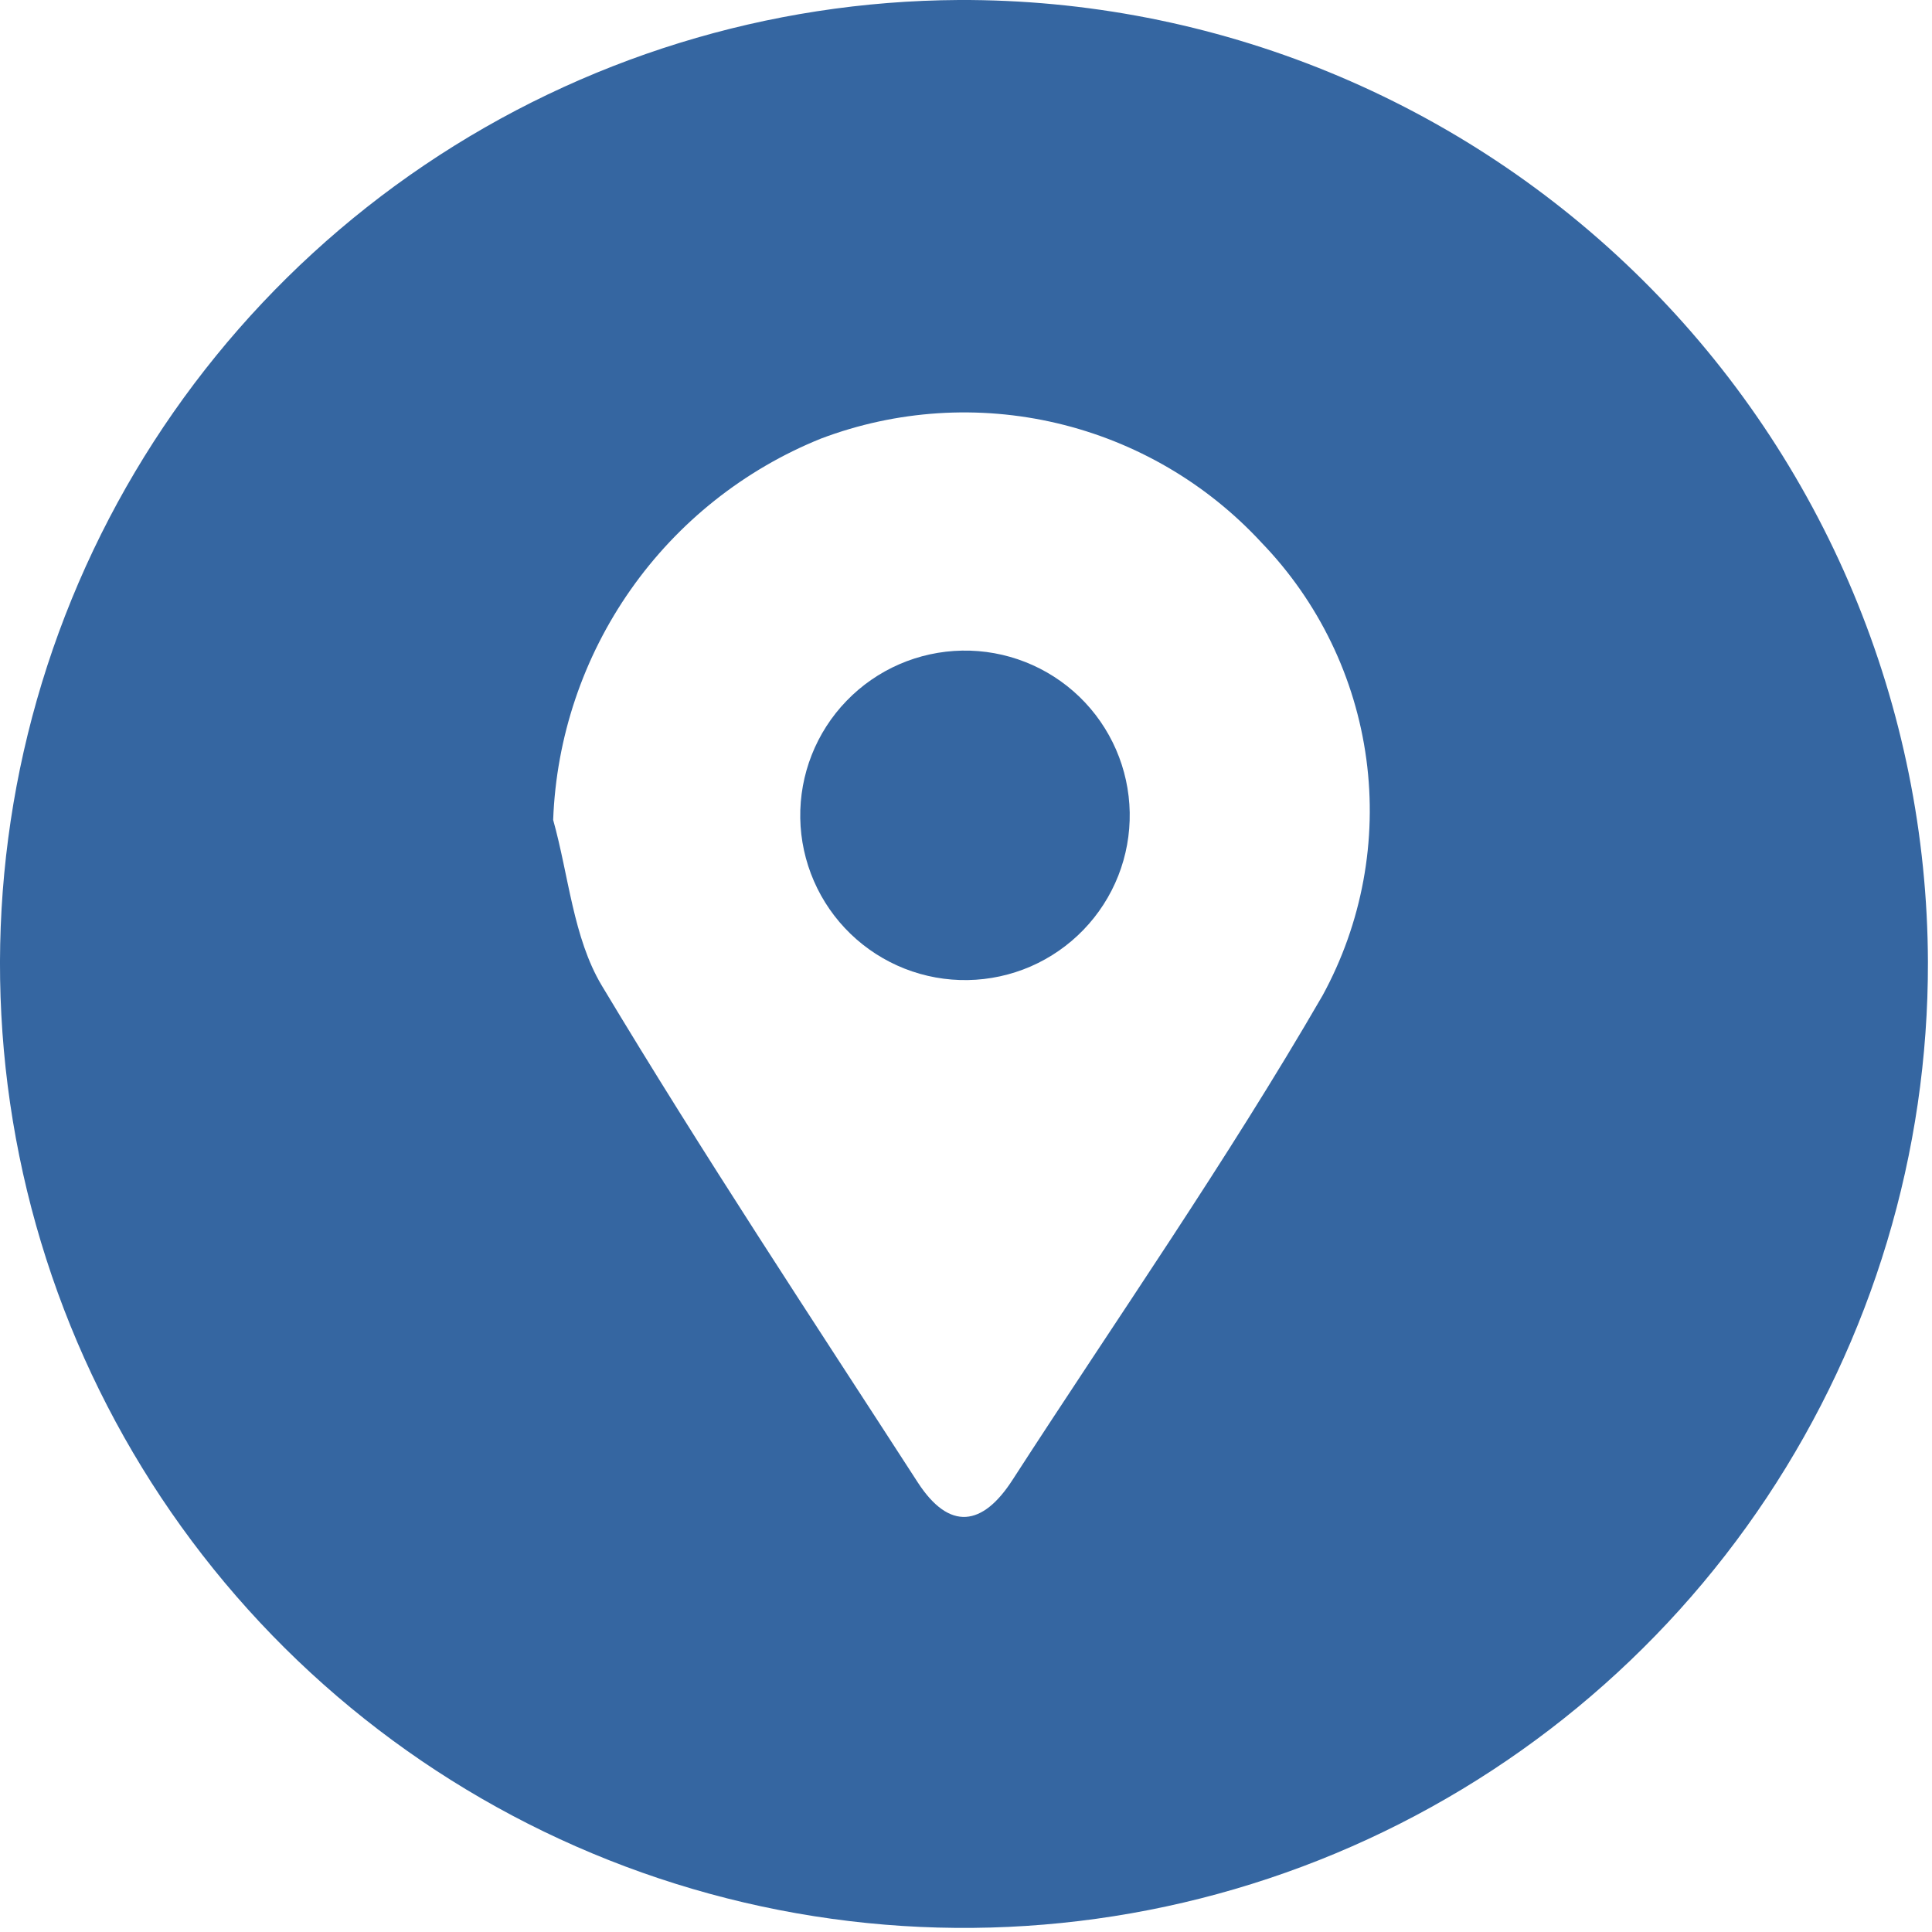
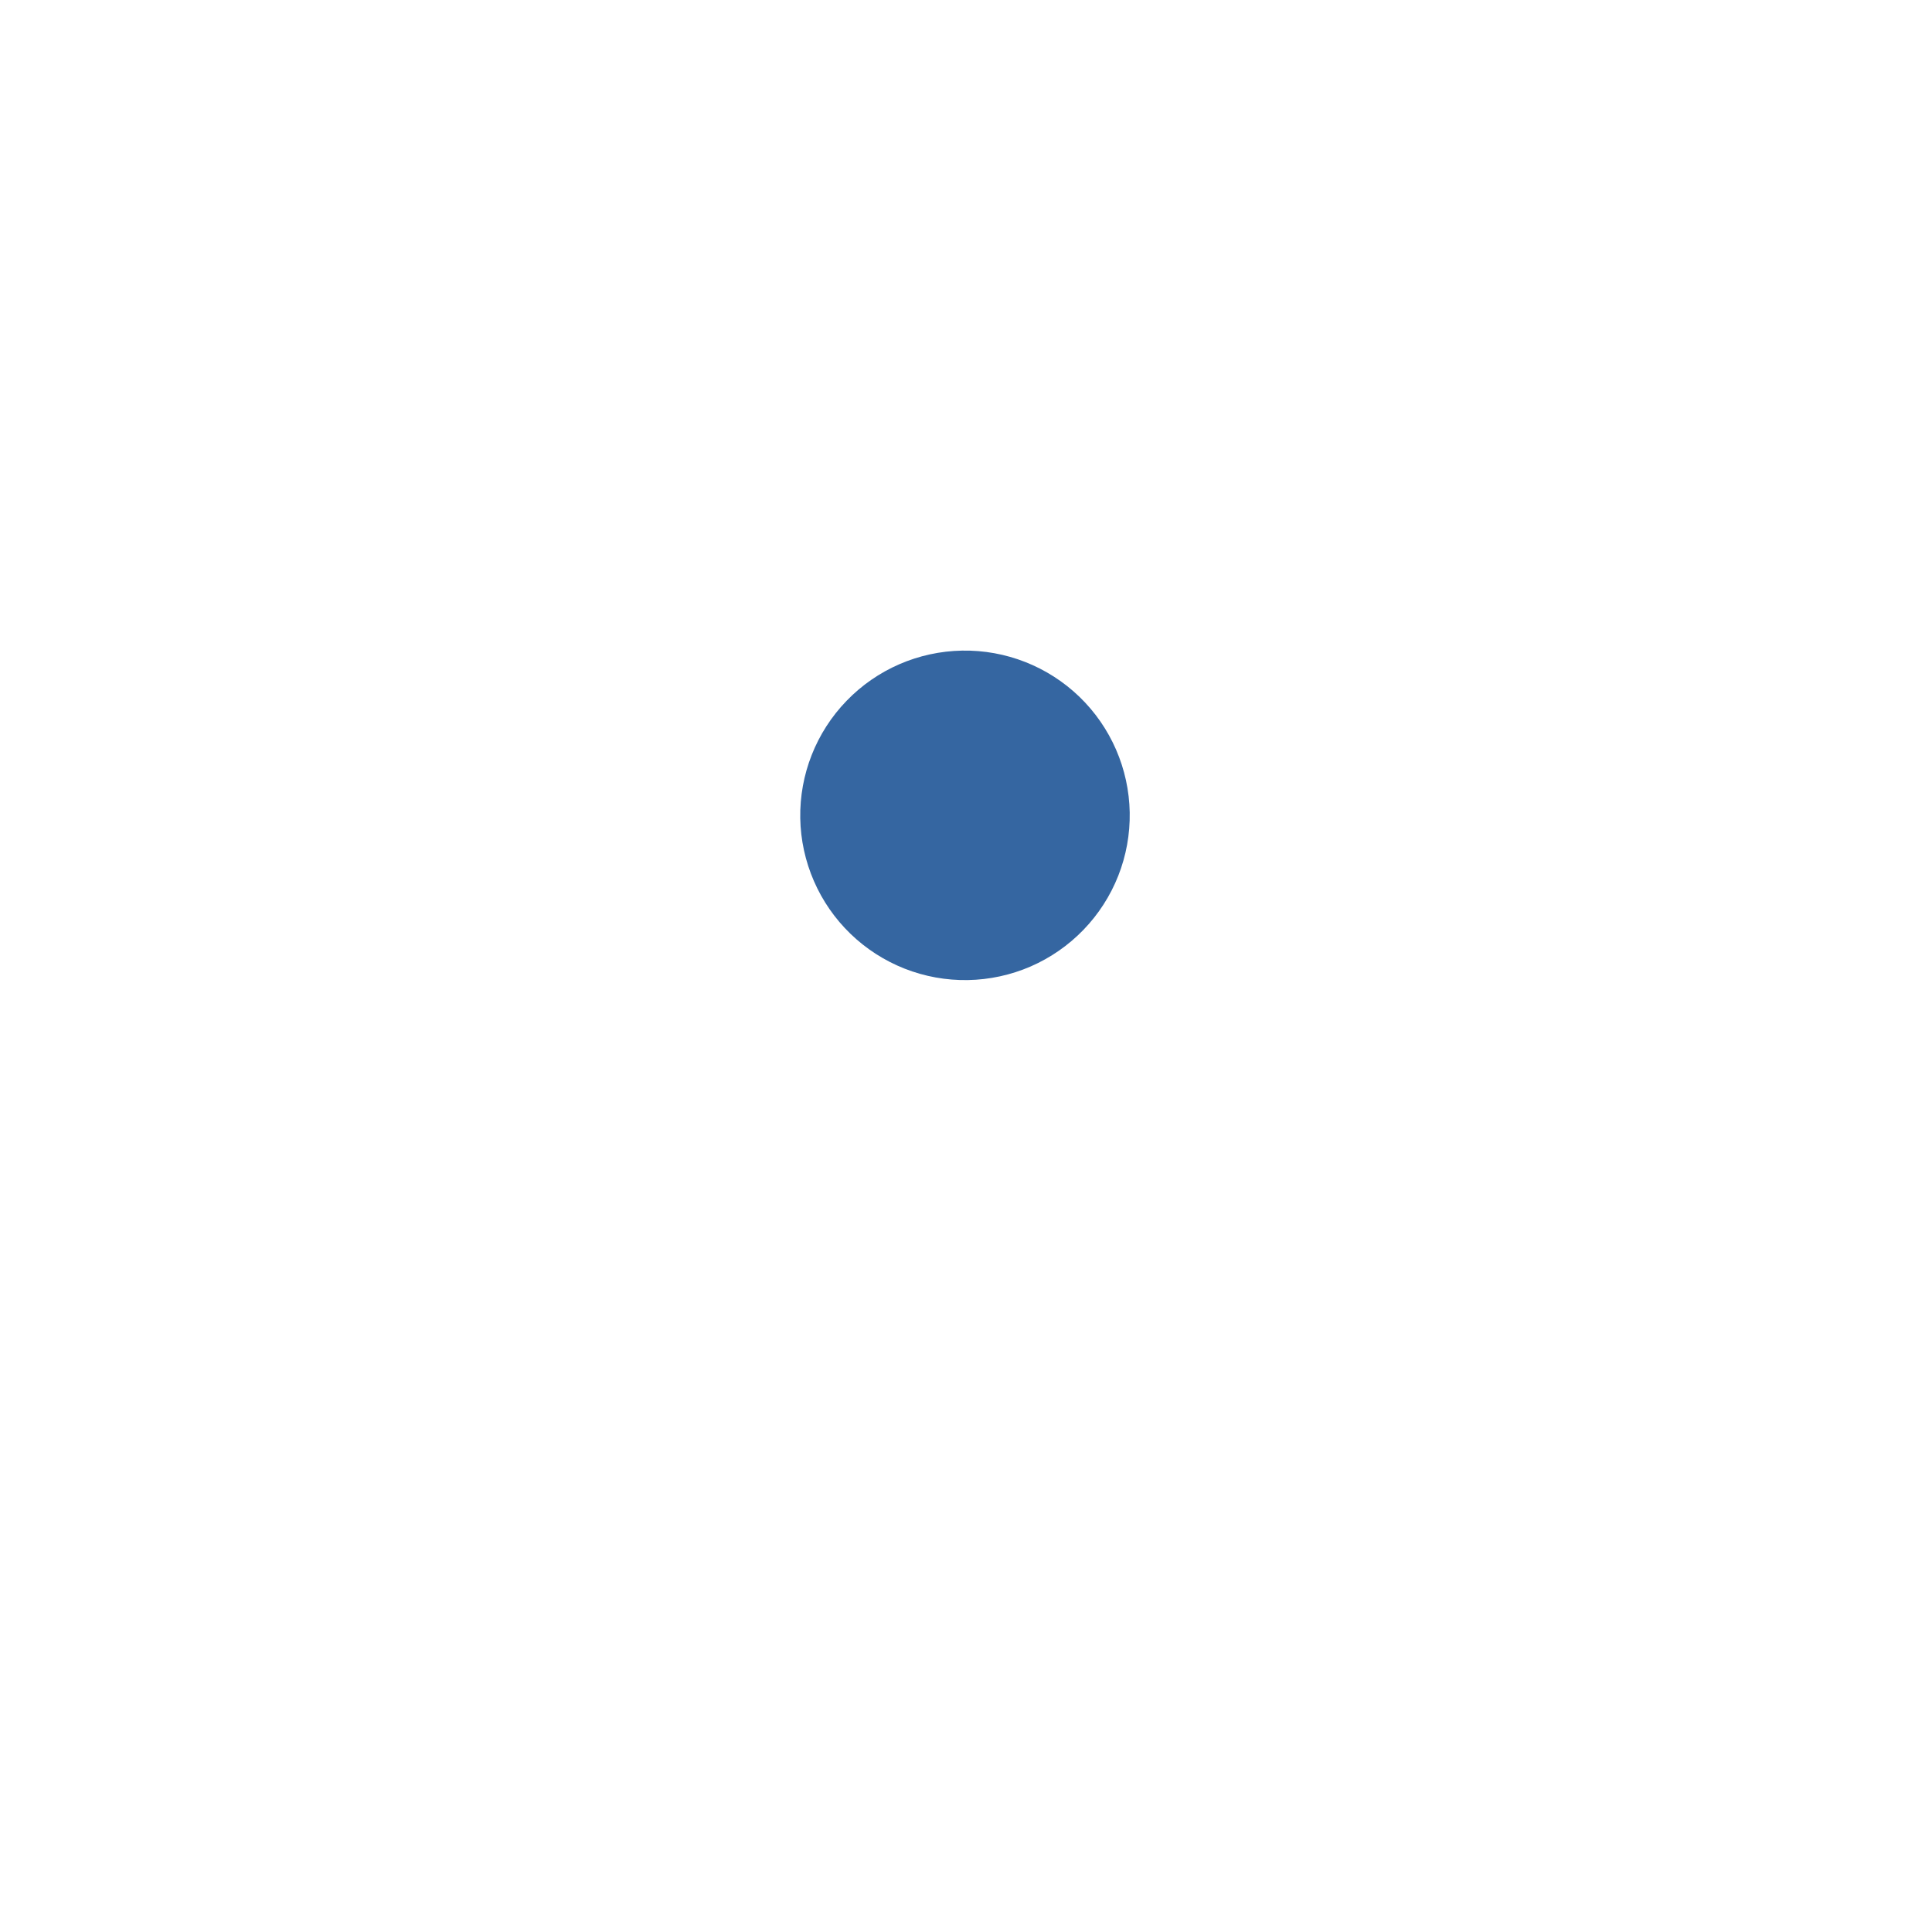
<svg xmlns="http://www.w3.org/2000/svg" width="57" height="57" viewBox="0 0 57 57" fill="none">
-   <path d="M56.88 28.38C56.892 34.001 55.237 39.5 52.126 44.181C49.015 48.863 44.586 52.517 39.399 54.683C34.212 56.849 28.5 57.43 22.983 56.351C17.467 55.273 12.393 52.584 8.404 48.624C4.415 44.664 1.688 39.611 0.569 34.102C-0.55 28.593 -0.011 22.877 2.116 17.674C4.244 12.471 7.866 8.016 12.524 4.87C17.183 1.725 22.669 0.03 28.29 0C32.031 -0.016 35.739 0.706 39.201 2.124C42.663 3.542 45.812 5.629 48.467 8.265C51.122 10.9 53.232 14.034 54.675 17.485C56.119 20.937 56.868 24.639 56.88 28.38ZM16.32 24.19C16.78 25.83 16.91 27.66 17.75 29.07C20.75 34.07 23.93 38.87 27.08 43.74C28.01 45.17 28.99 45.04 29.88 43.65C32.95 38.9 36.19 34.26 39.02 29.37C40.182 27.242 40.635 24.798 40.311 22.395C39.987 19.992 38.904 17.755 37.22 16.01C35.606 14.261 33.506 13.034 31.189 12.487C28.873 11.94 26.446 12.098 24.22 12.94C21.958 13.853 20.009 15.401 18.607 17.397C17.205 19.394 16.411 21.753 16.32 24.19Z" fill="#3566A1" />
  <path d="M23.61 24.14C23.588 22.851 24.078 21.606 24.974 20.679C25.869 19.751 27.096 19.218 28.385 19.195C29.674 19.172 30.919 19.663 31.847 20.558C32.774 21.454 33.307 22.681 33.33 23.97C33.341 24.608 33.227 25.242 32.993 25.836C32.759 26.43 32.41 26.972 31.967 27.431C31.523 27.891 30.994 28.258 30.409 28.513C29.823 28.767 29.193 28.904 28.555 28.915C27.917 28.926 27.283 28.812 26.689 28.578C26.095 28.344 25.553 27.995 25.094 27.552C24.634 27.108 24.267 26.579 24.013 25.994C23.758 25.408 23.621 24.778 23.61 24.14Z" fill="#3566A1" />
</svg>